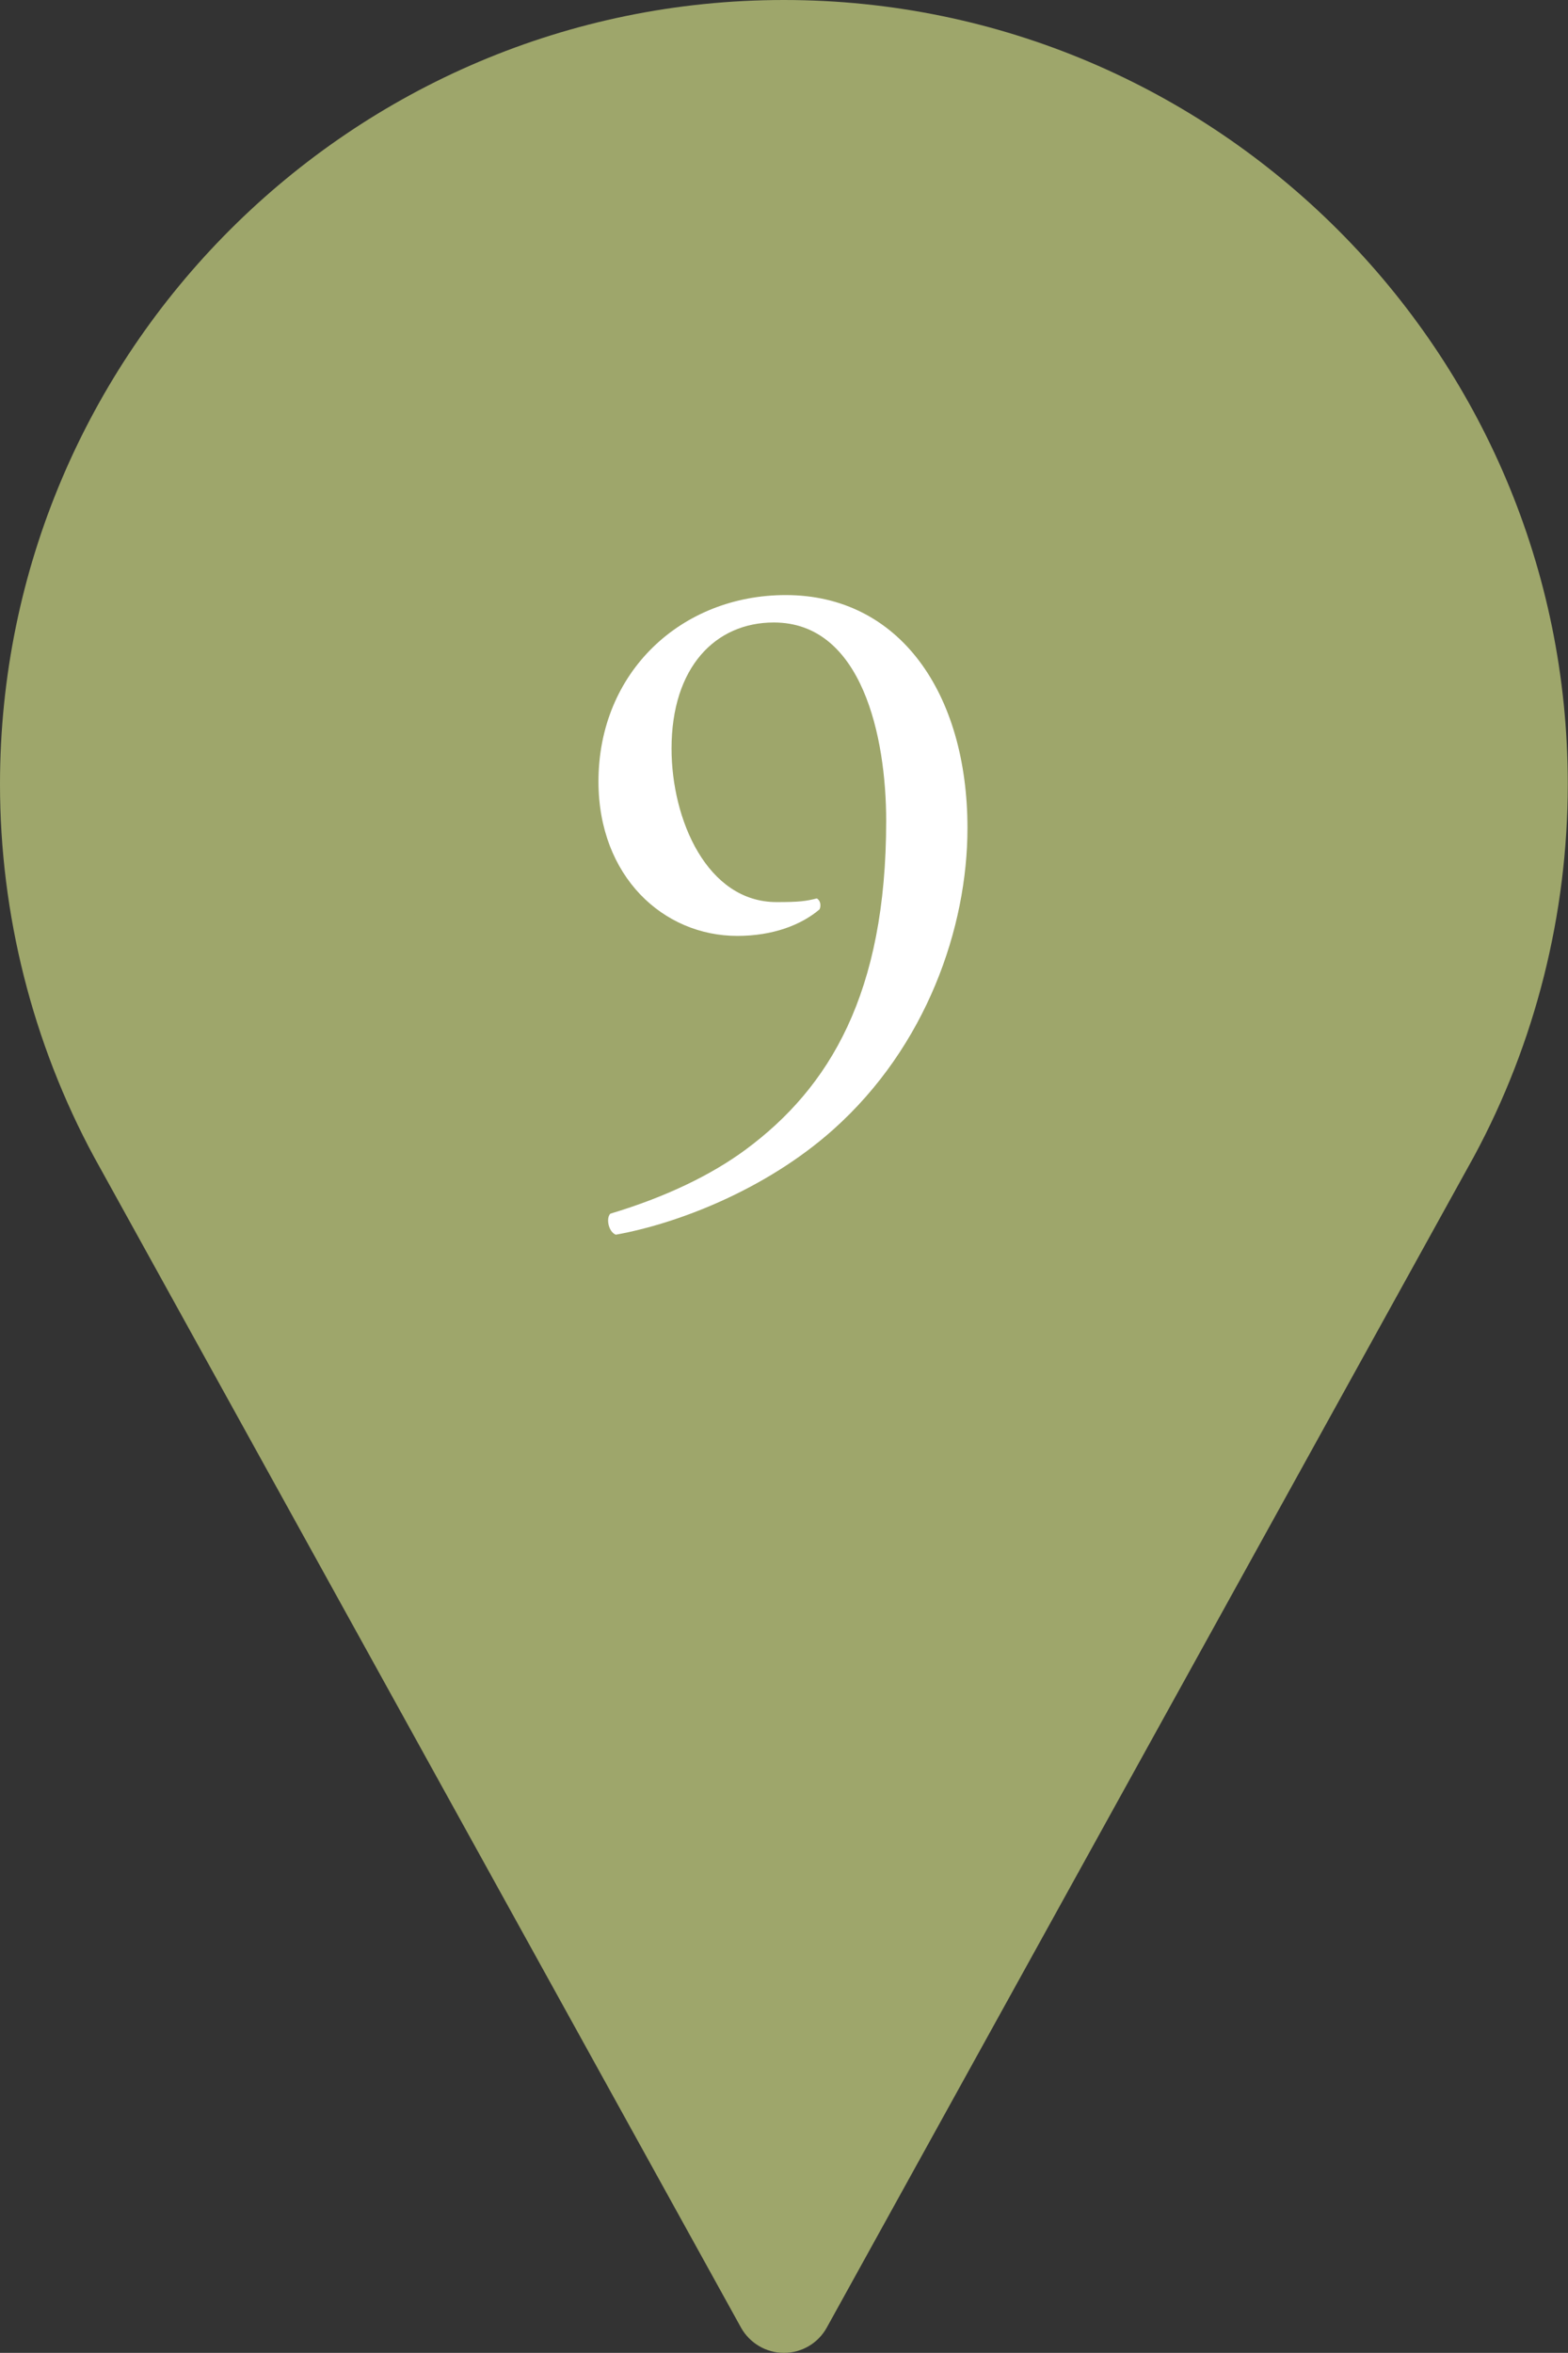
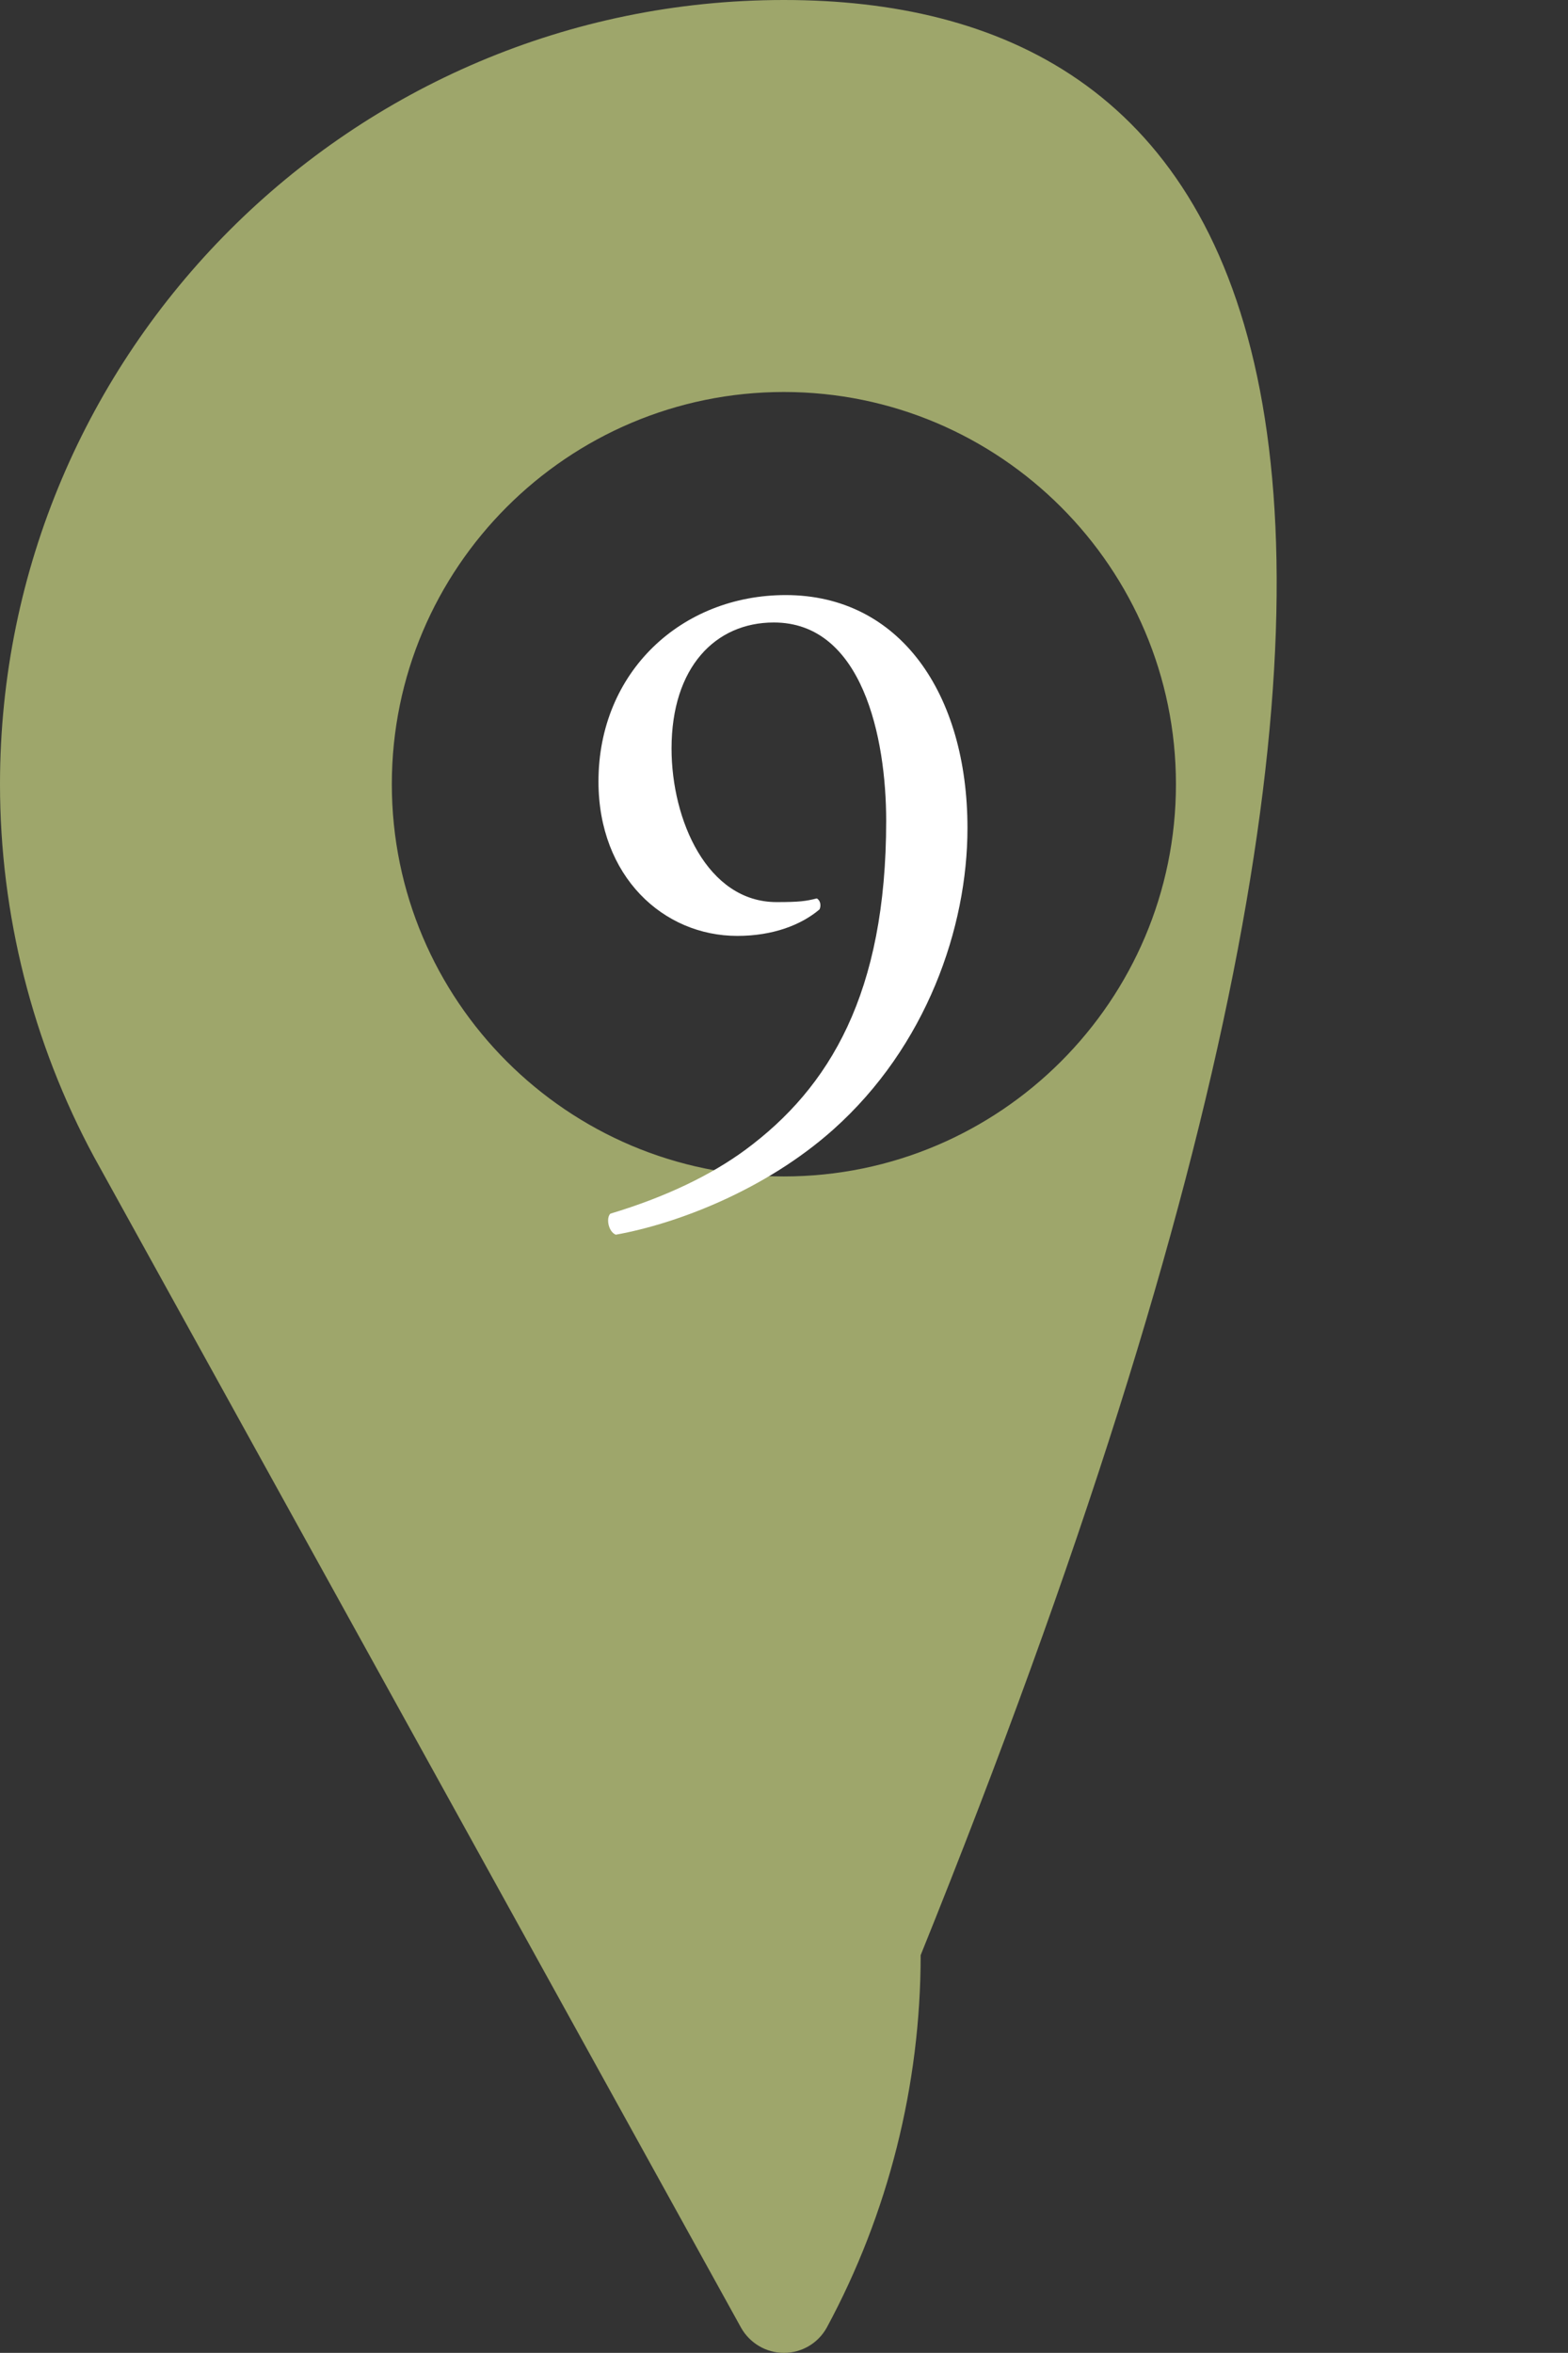
<svg xmlns="http://www.w3.org/2000/svg" id="_レイヤー_2" data-name="レイヤー 2" viewBox="0 0 68.67 103">
  <rect x="0" y="0" width="68.67" height="103" fill="#333333" stroke="none" />
  <defs>
    <style>
      .cls-1 {
        fill: #fff;
      }

      .cls-2 {
        fill: #9ea66b;
      }
    </style>
  </defs>
  <g id="_レイヤー_1-2" data-name="レイヤー 1">
-     <circle class="cls-2" cx="34.33" cy="34.6" r="20.42" />
-     <path class="cls-2" d="M34.33,0C15.4,0,0,15.4,0,34.33c0,5.68,1.42,11.32,4.12,16.32l28.33,51.24c.38.68,1.1,1.11,1.88,1.11s1.5-.42,1.88-1.11l28.34-51.26c2.69-4.98,4.11-10.62,4.11-16.3C68.67,15.4,53.26,0,34.33,0ZM34.33,51.5c-9.47,0-17.17-7.7-17.17-17.17s7.7-17.17,17.17-17.17,17.17,7.7,17.17,17.17-7.7,17.17-17.17,17.17Z" />
+     <path class="cls-2" d="M34.33,0C15.4,0,0,15.4,0,34.33c0,5.68,1.42,11.32,4.12,16.32l28.33,51.24c.38.68,1.1,1.11,1.88,1.11s1.5-.42,1.88-1.11c2.69-4.98,4.11-10.62,4.11-16.3C68.67,15.4,53.26,0,34.33,0ZM34.33,51.5c-9.47,0-17.17-7.7-17.17-17.17s7.7-17.17,17.17-17.17,17.17,7.7,17.17,17.17-7.7,17.17-17.17,17.17Z" />
  </g>
  <g id="_レイヤー_2-2" data-name="レイヤー 2">
    <path class="cls-1" d="M29.41,32.77c0,3.12,1.56,6.72,4.6,6.72,1,0,1.28-.04,1.76-.16.16.08.2.32.12.48-.8.68-2.04,1.16-3.6,1.16-3.24,0-6.08-2.6-6.08-6.76,0-4.8,3.64-8.16,8.2-8.16,5,0,7.96,4.32,7.96,10.2,0,4.36-1.8,9.56-5.88,13.2-2.96,2.64-6.84,4.12-9.52,4.6-.32-.12-.44-.72-.24-.92,2.4-.72,4.4-1.68,5.92-2.8,3.68-2.72,6.16-6.84,6.16-14.4,0-3.64-1.04-8.68-4.92-8.68-2.56,0-4.48,1.96-4.48,5.52Z" />
  </g>
</svg>